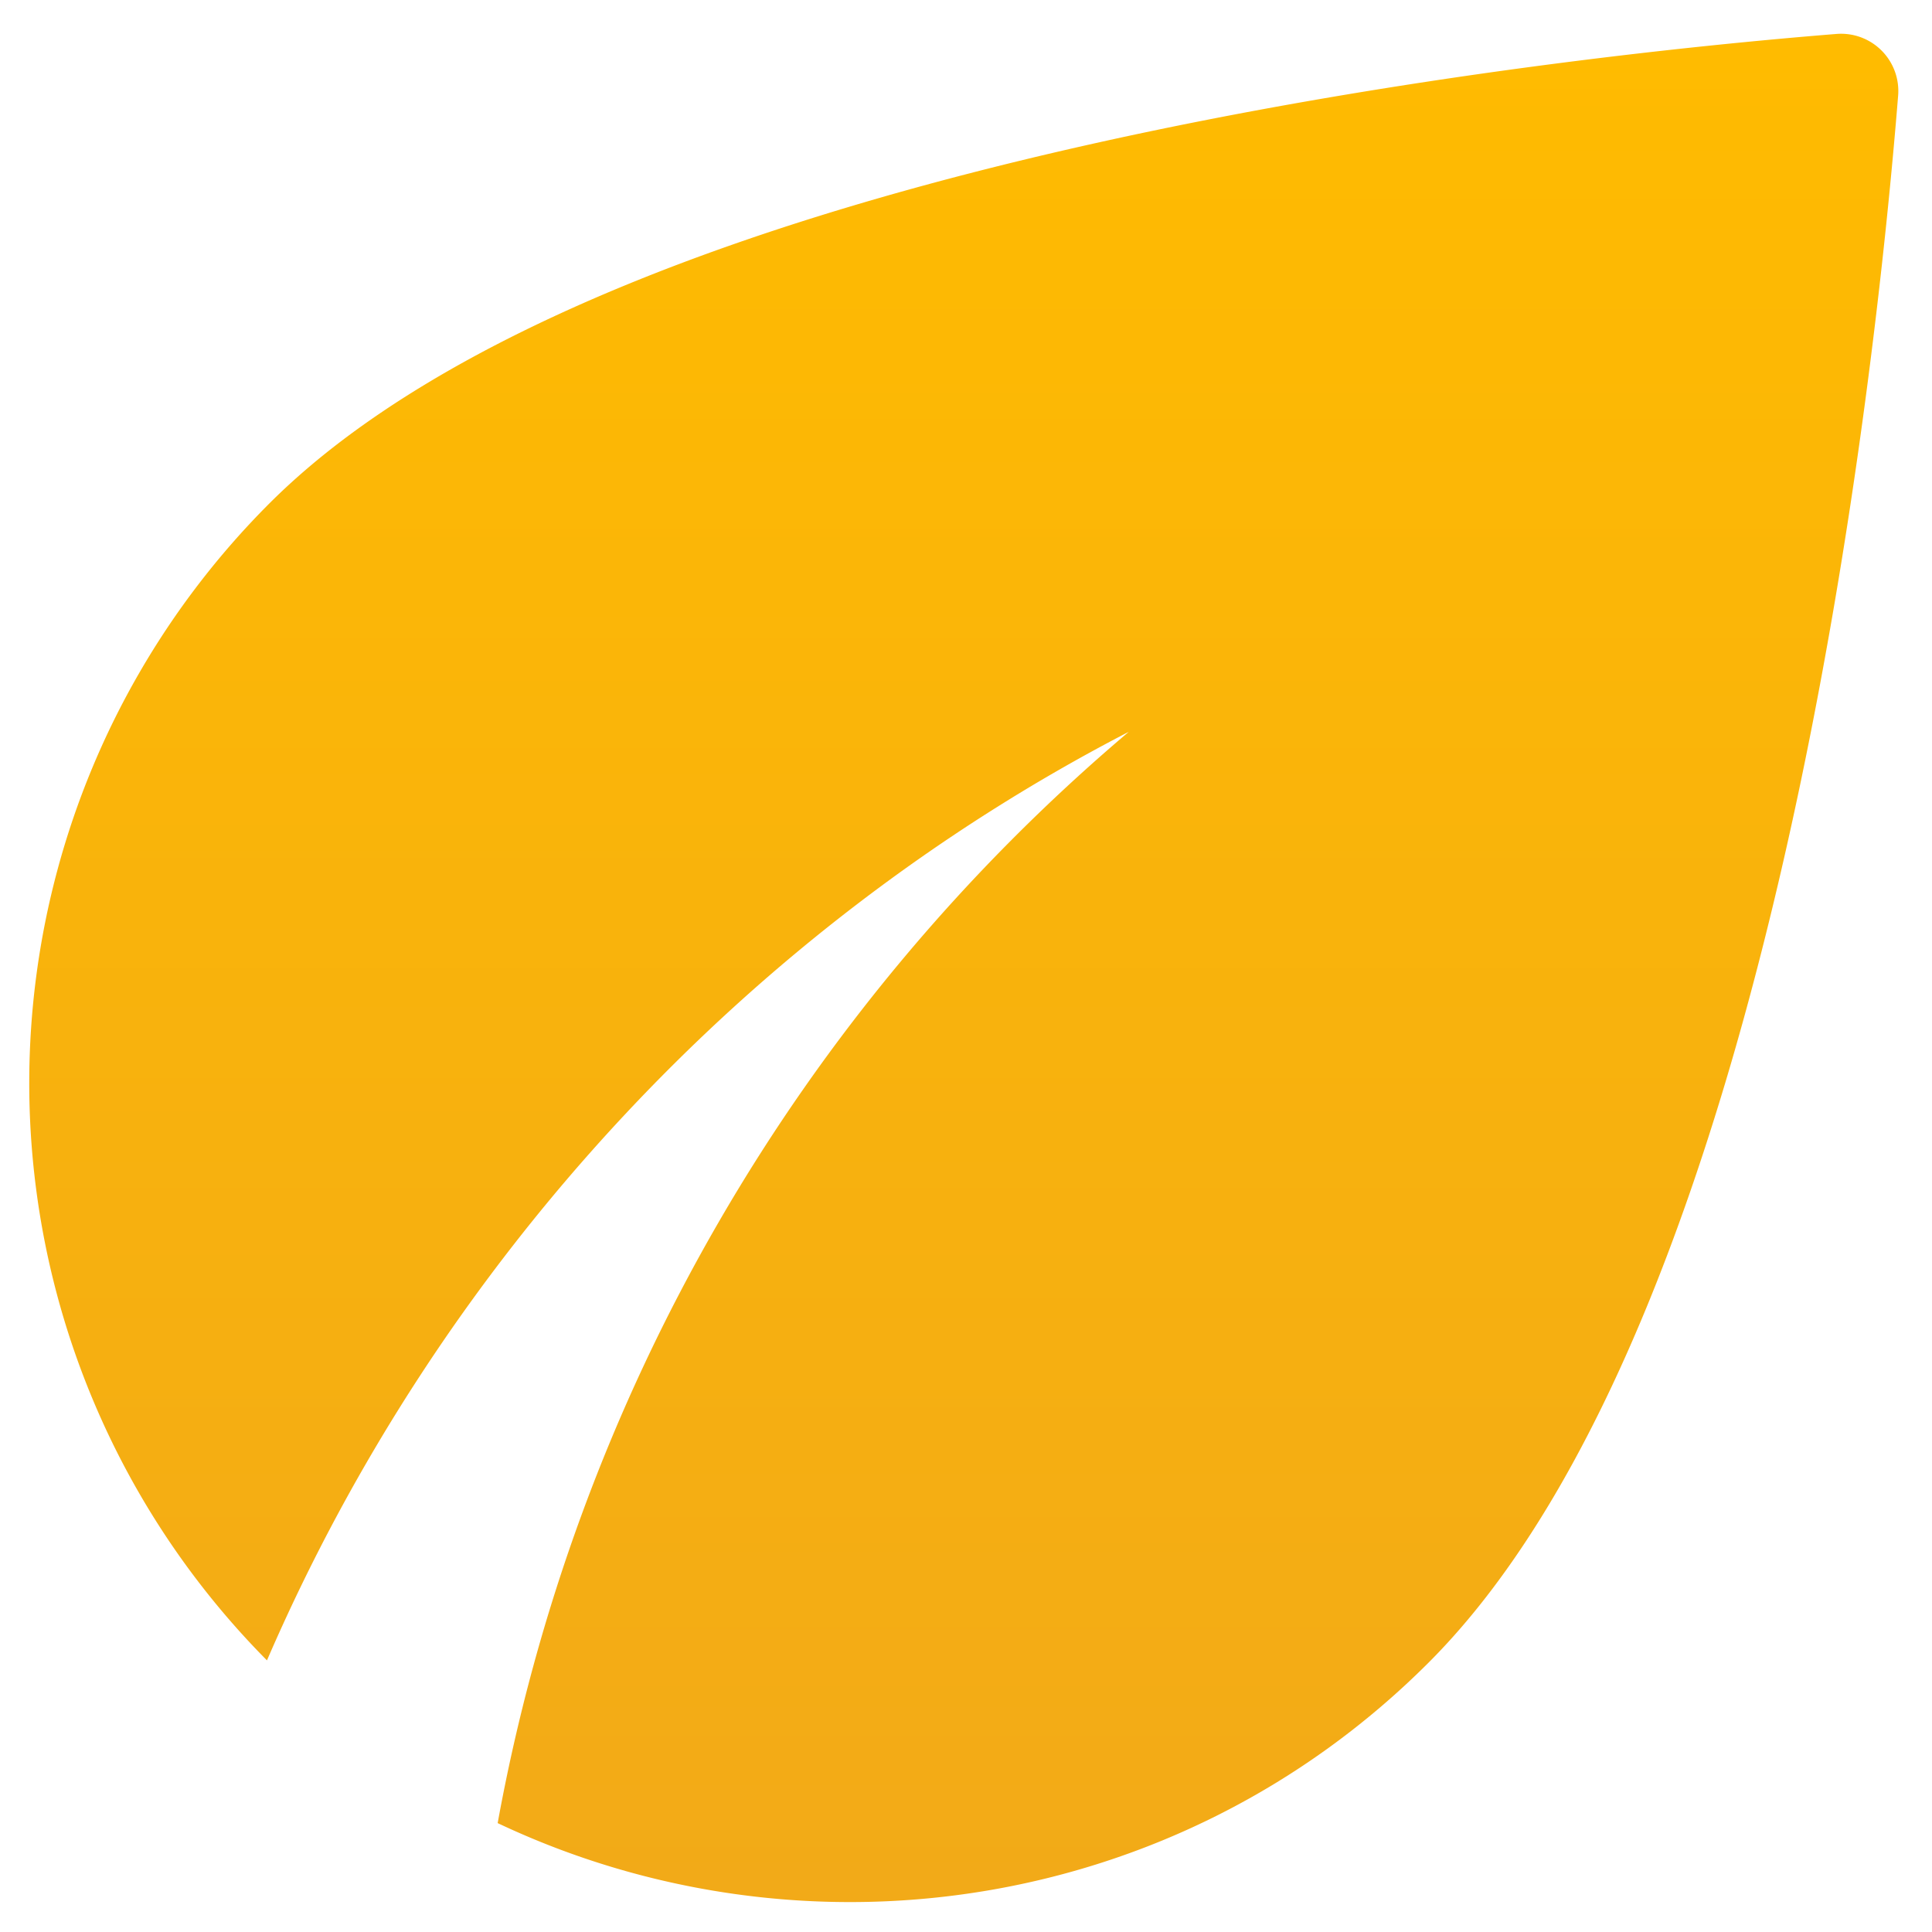
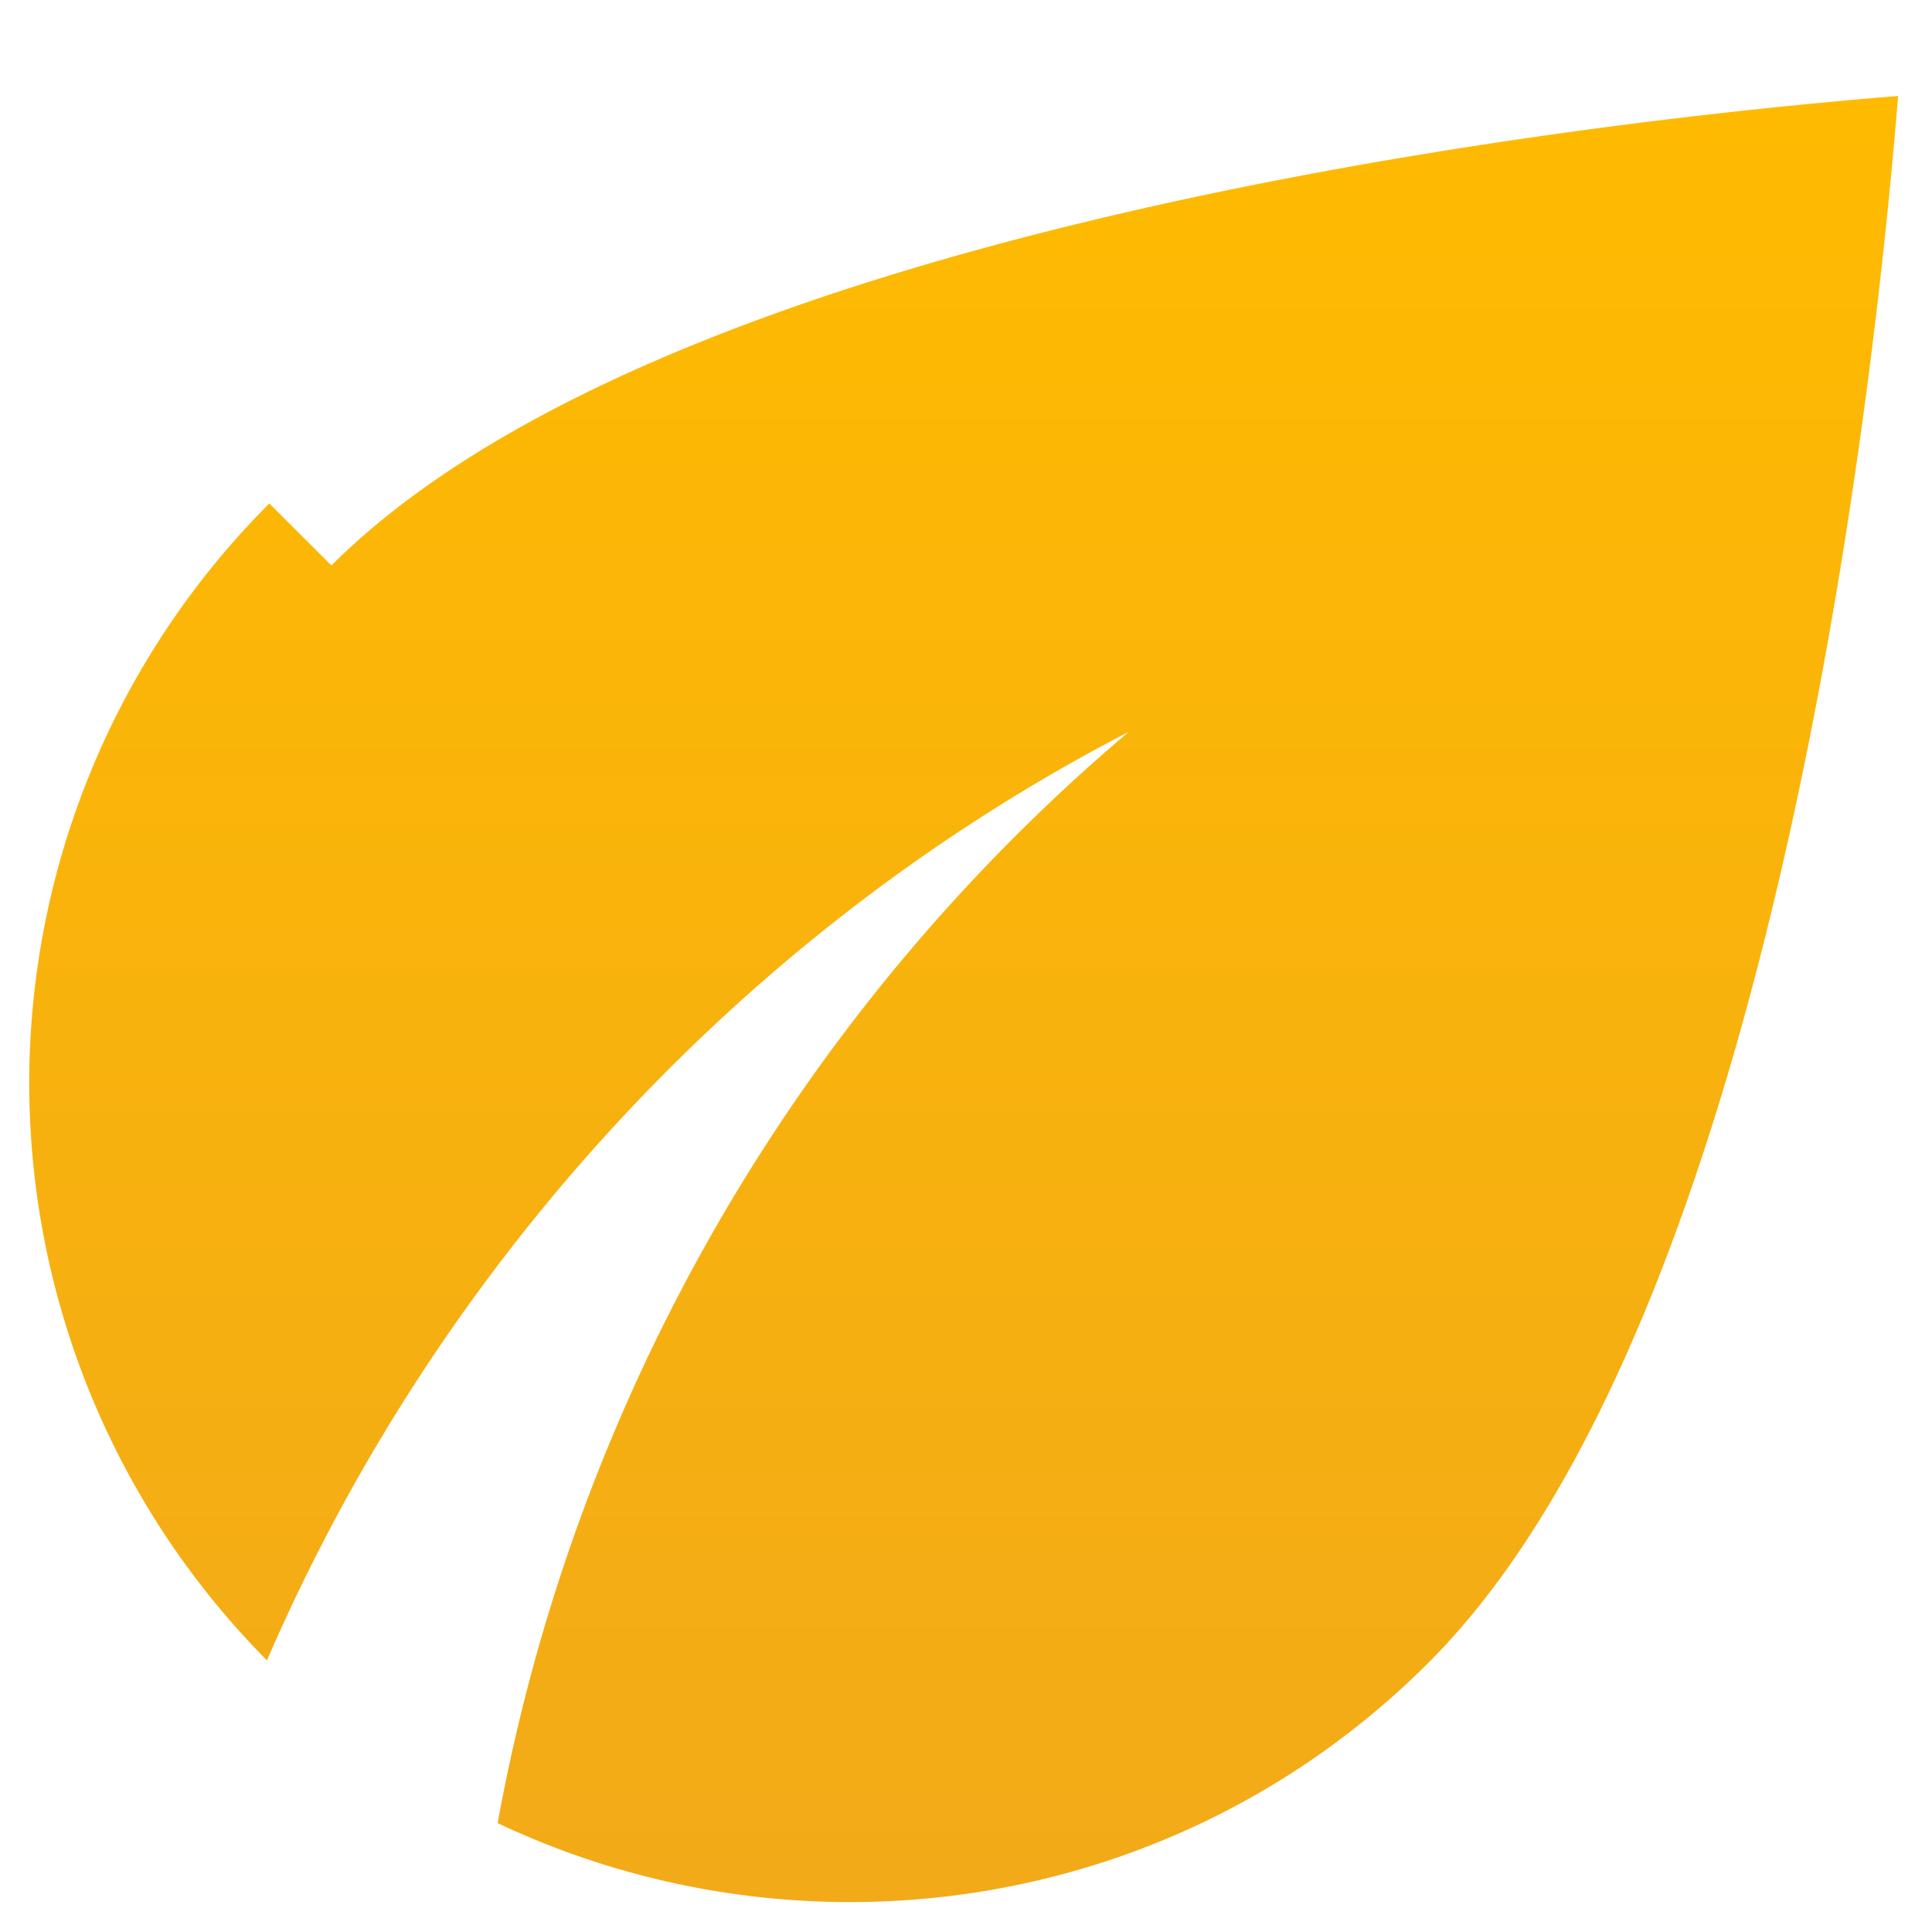
<svg xmlns="http://www.w3.org/2000/svg" width="22" height="22" fill="none">
-   <path d="M3.067 5.733a9.335 9.335 0 0 0-.027 13.174c1.96-4.534 5.454-8.32 9.814-10.574A21.27 21.27 0 0 0 5.667 20.76c3.467 1.64 7.733 1.04 10.6-1.827 3.987-3.986 5.107-14.853 5.347-17.84a.652.652 0 0 0-.707-.706c-2.987.24-13.853 1.36-17.84 5.346Z" fill="url(#a)" />
+   <path d="M3.067 5.733a9.335 9.335 0 0 0-.027 13.174c1.96-4.534 5.454-8.32 9.814-10.574A21.27 21.27 0 0 0 5.667 20.76c3.467 1.64 7.733 1.04 10.6-1.827 3.987-3.986 5.107-14.853 5.347-17.84c-2.987.24-13.853 1.36-17.84 5.346Z" fill="url(#a)" />
  <defs>
    <linearGradient id="a" x1="10.975" y1=".384" x2="10.975" y2="21.659" gradientUnits="userSpaceOnUse">
      <stop stop-color="#FB0" />
      <stop offset="1" stop-color="#F2AA18" />
    </linearGradient>
  </defs>
</svg>